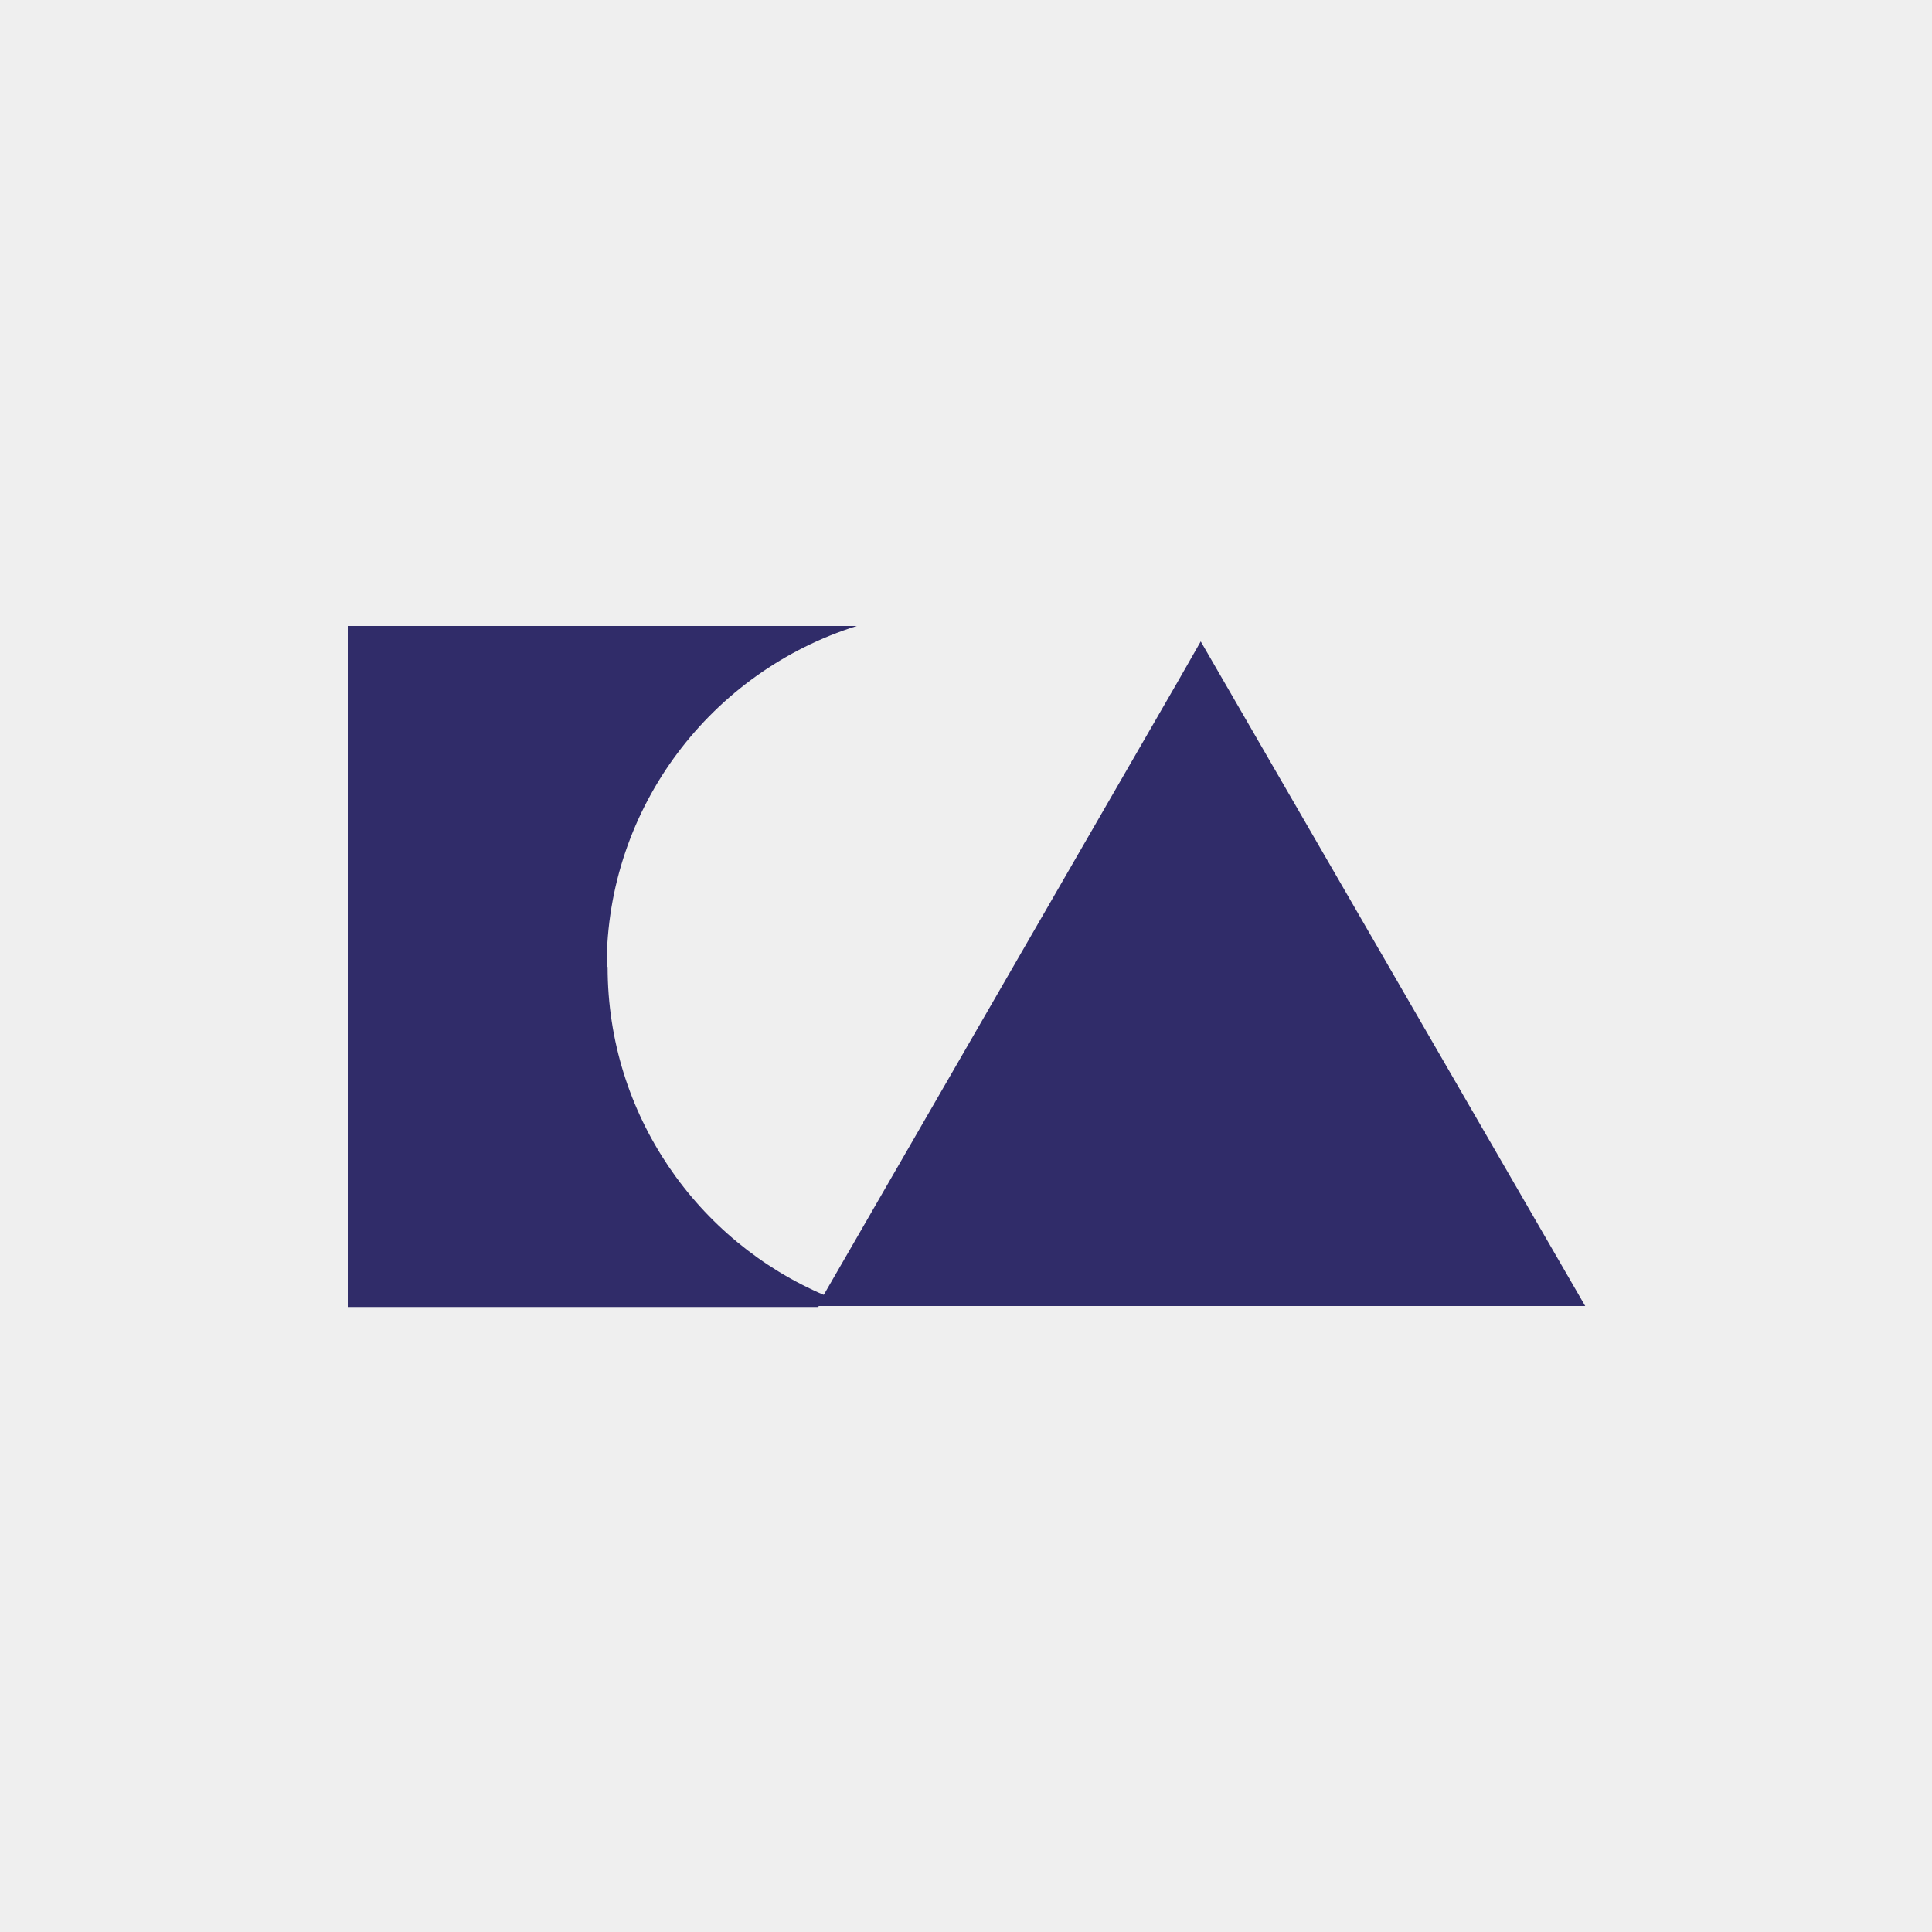
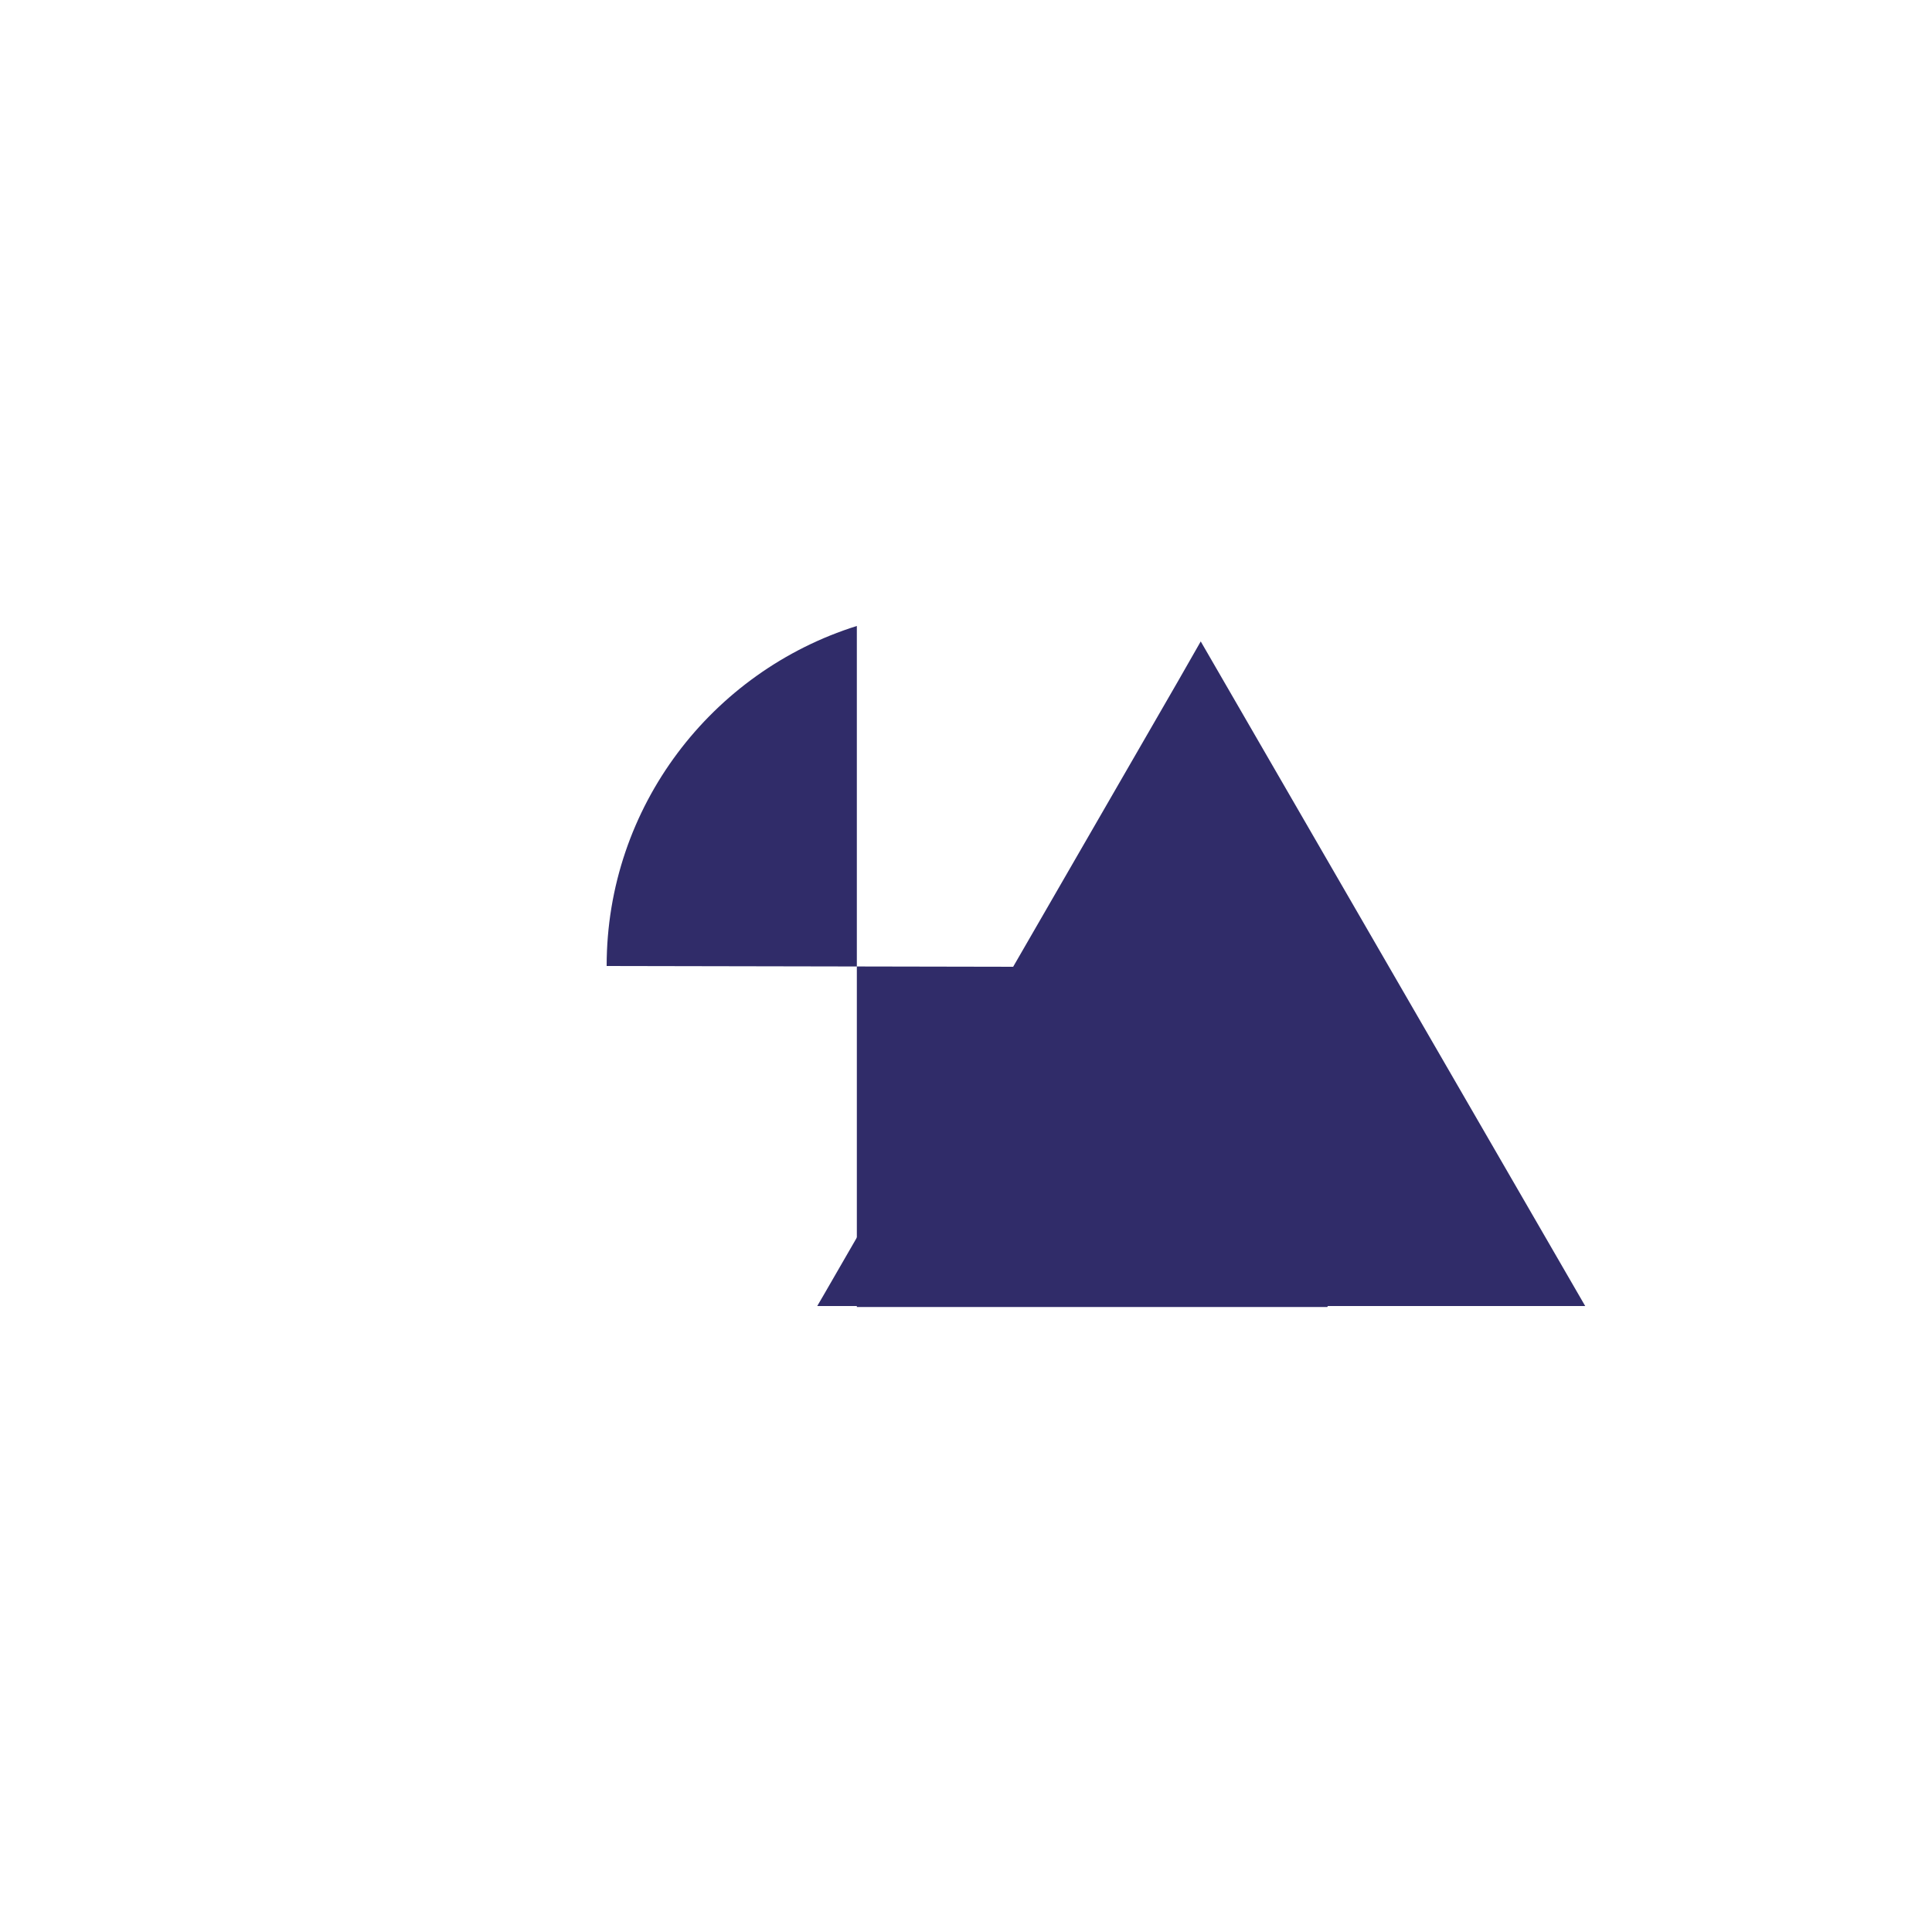
<svg xmlns="http://www.w3.org/2000/svg" id="Layer_1" version="1.1" viewBox="0 0 200 200">
  <defs>
    <style>.st1{fill:#302c69}</style>
  </defs>
-   <path d="M0 0h200v200H0z" style="fill:#efefef" />
-   <path d="M62.8 100c0-16.5 10.9-30.5 25.9-35.2H36v70.5h48.7l.7-1.2c-13.2-5.6-22.5-18.7-22.5-34Z" class="st1" />
+   <path d="M62.8 100c0-16.5 10.9-30.5 25.9-35.2v70.5h48.7l.7-1.2c-13.2-5.6-22.5-18.7-22.5-34Z" class="st1" />
  <path d="M110.7 135.2h53.4l-39.8-68.8-2.4 4.2L85.3 134l-.7 1.2H110.7z" class="st1" />
</svg>